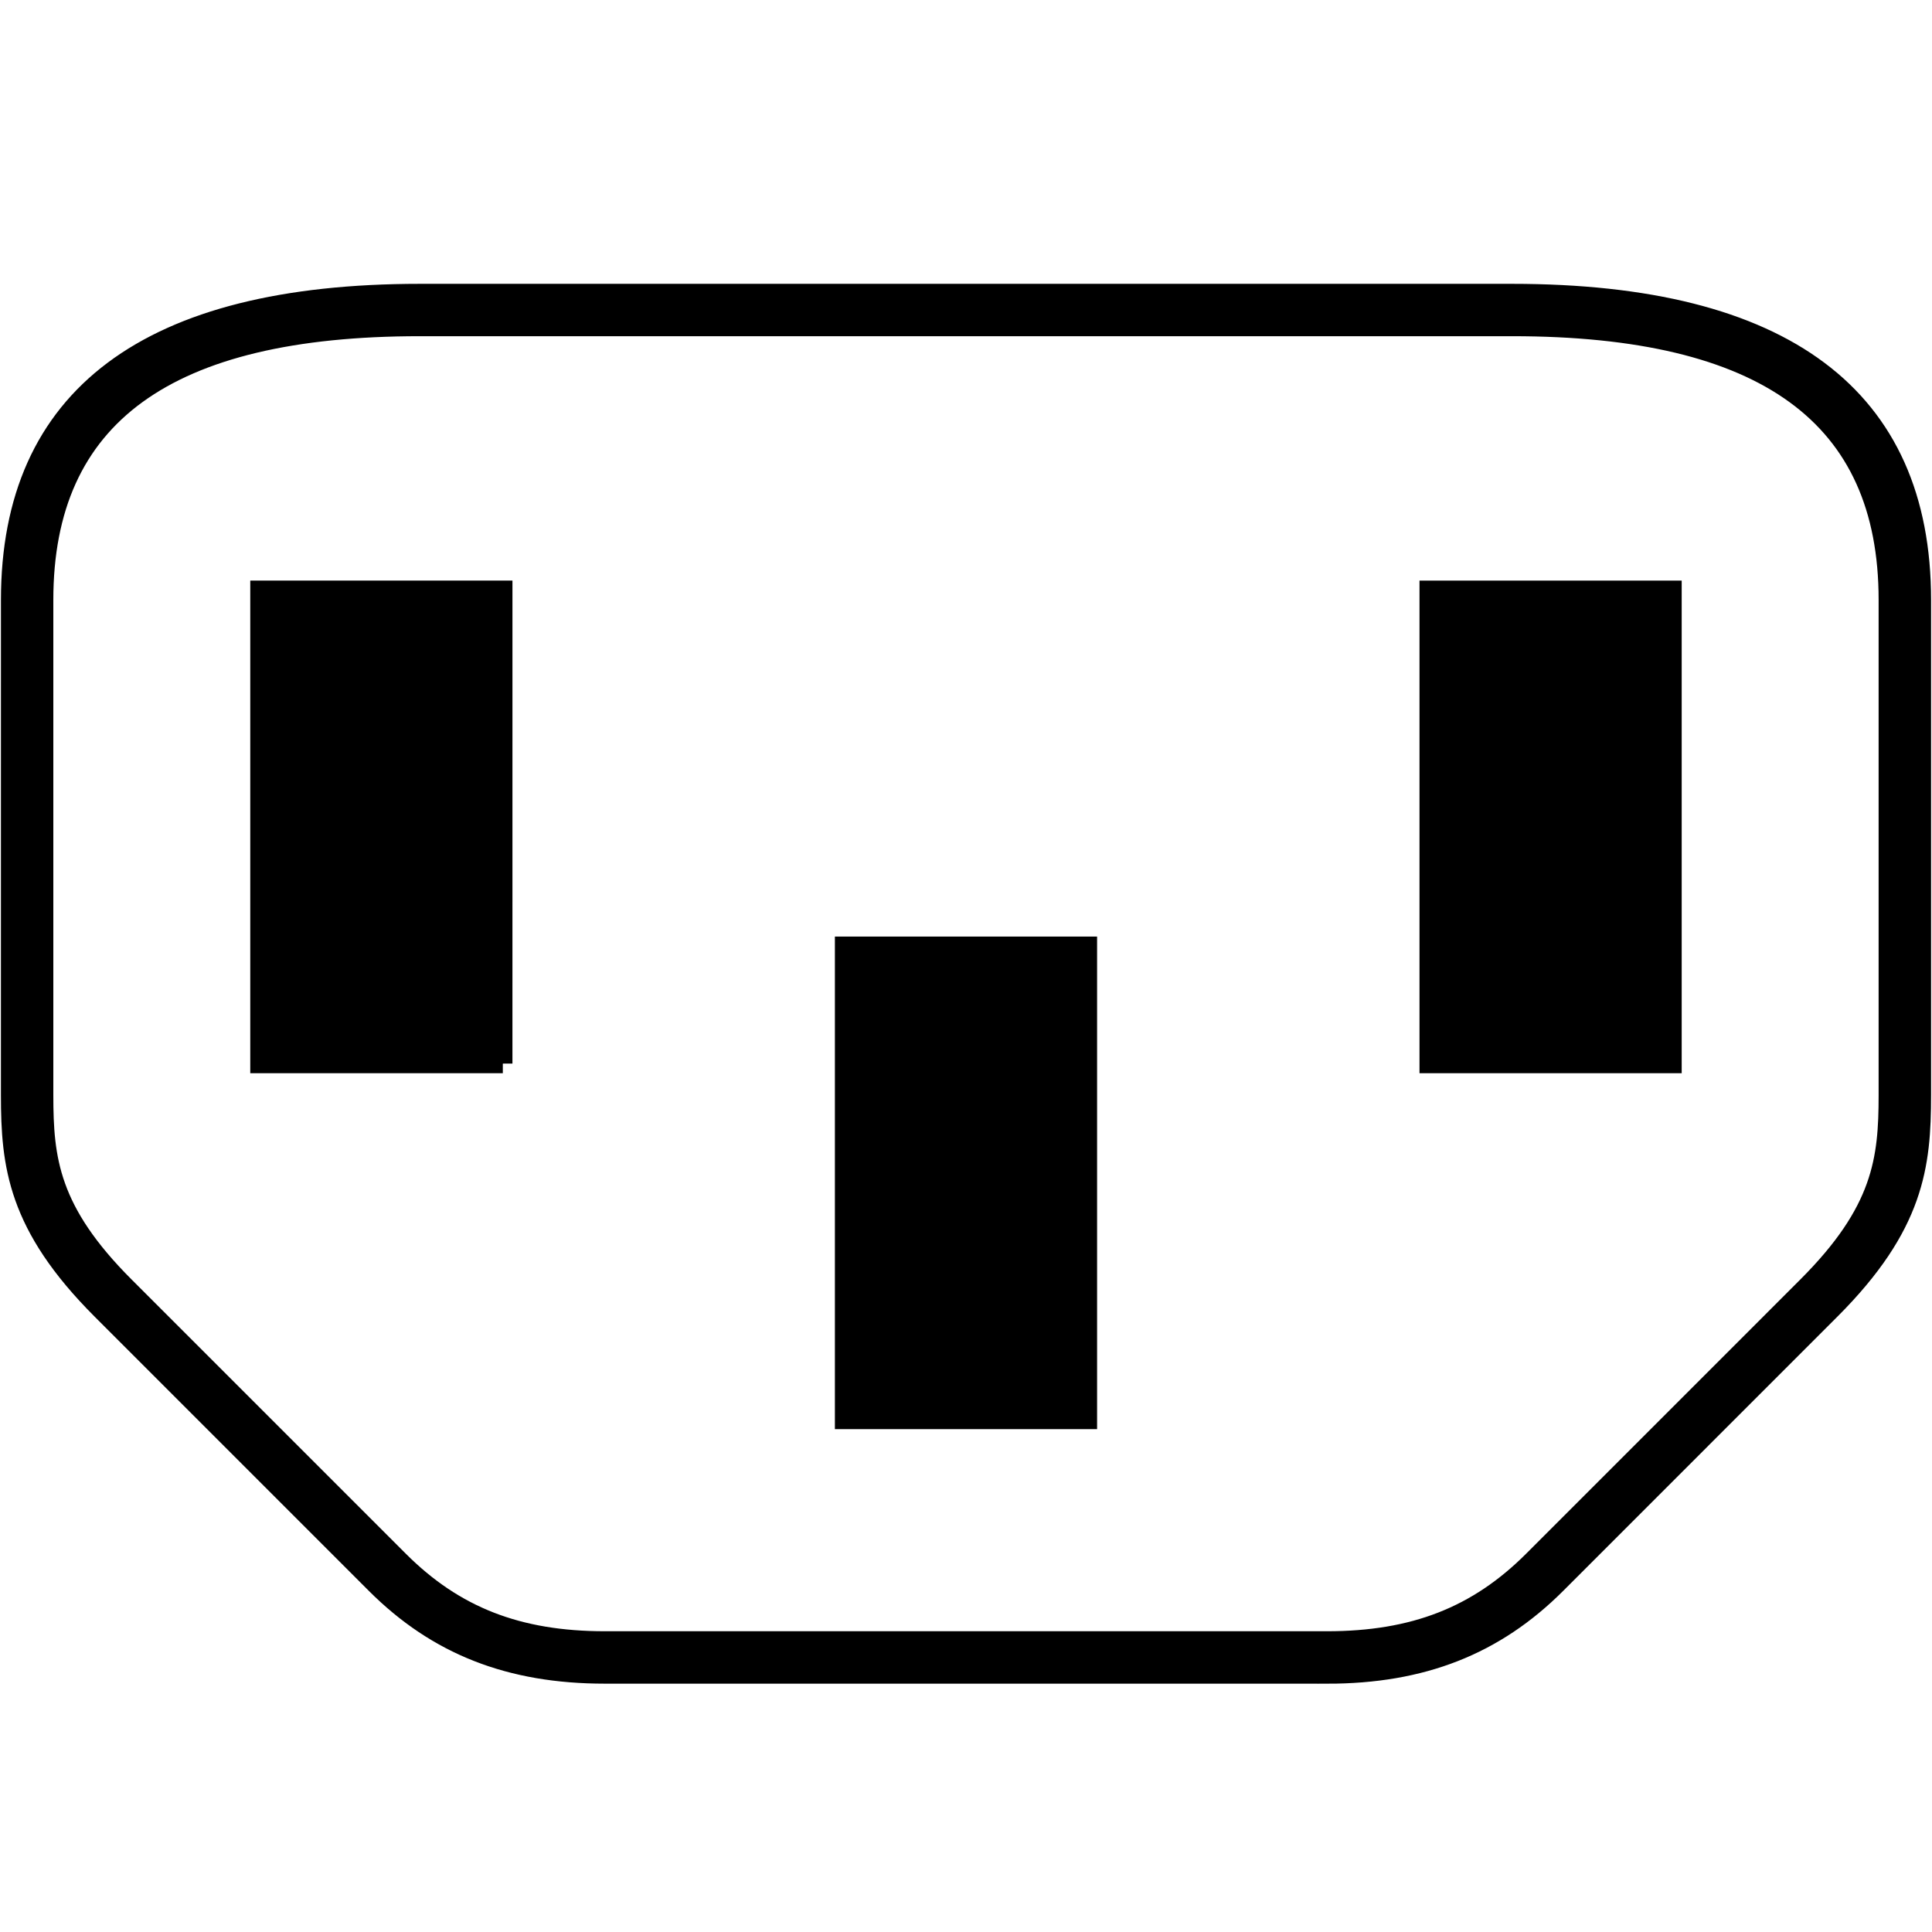
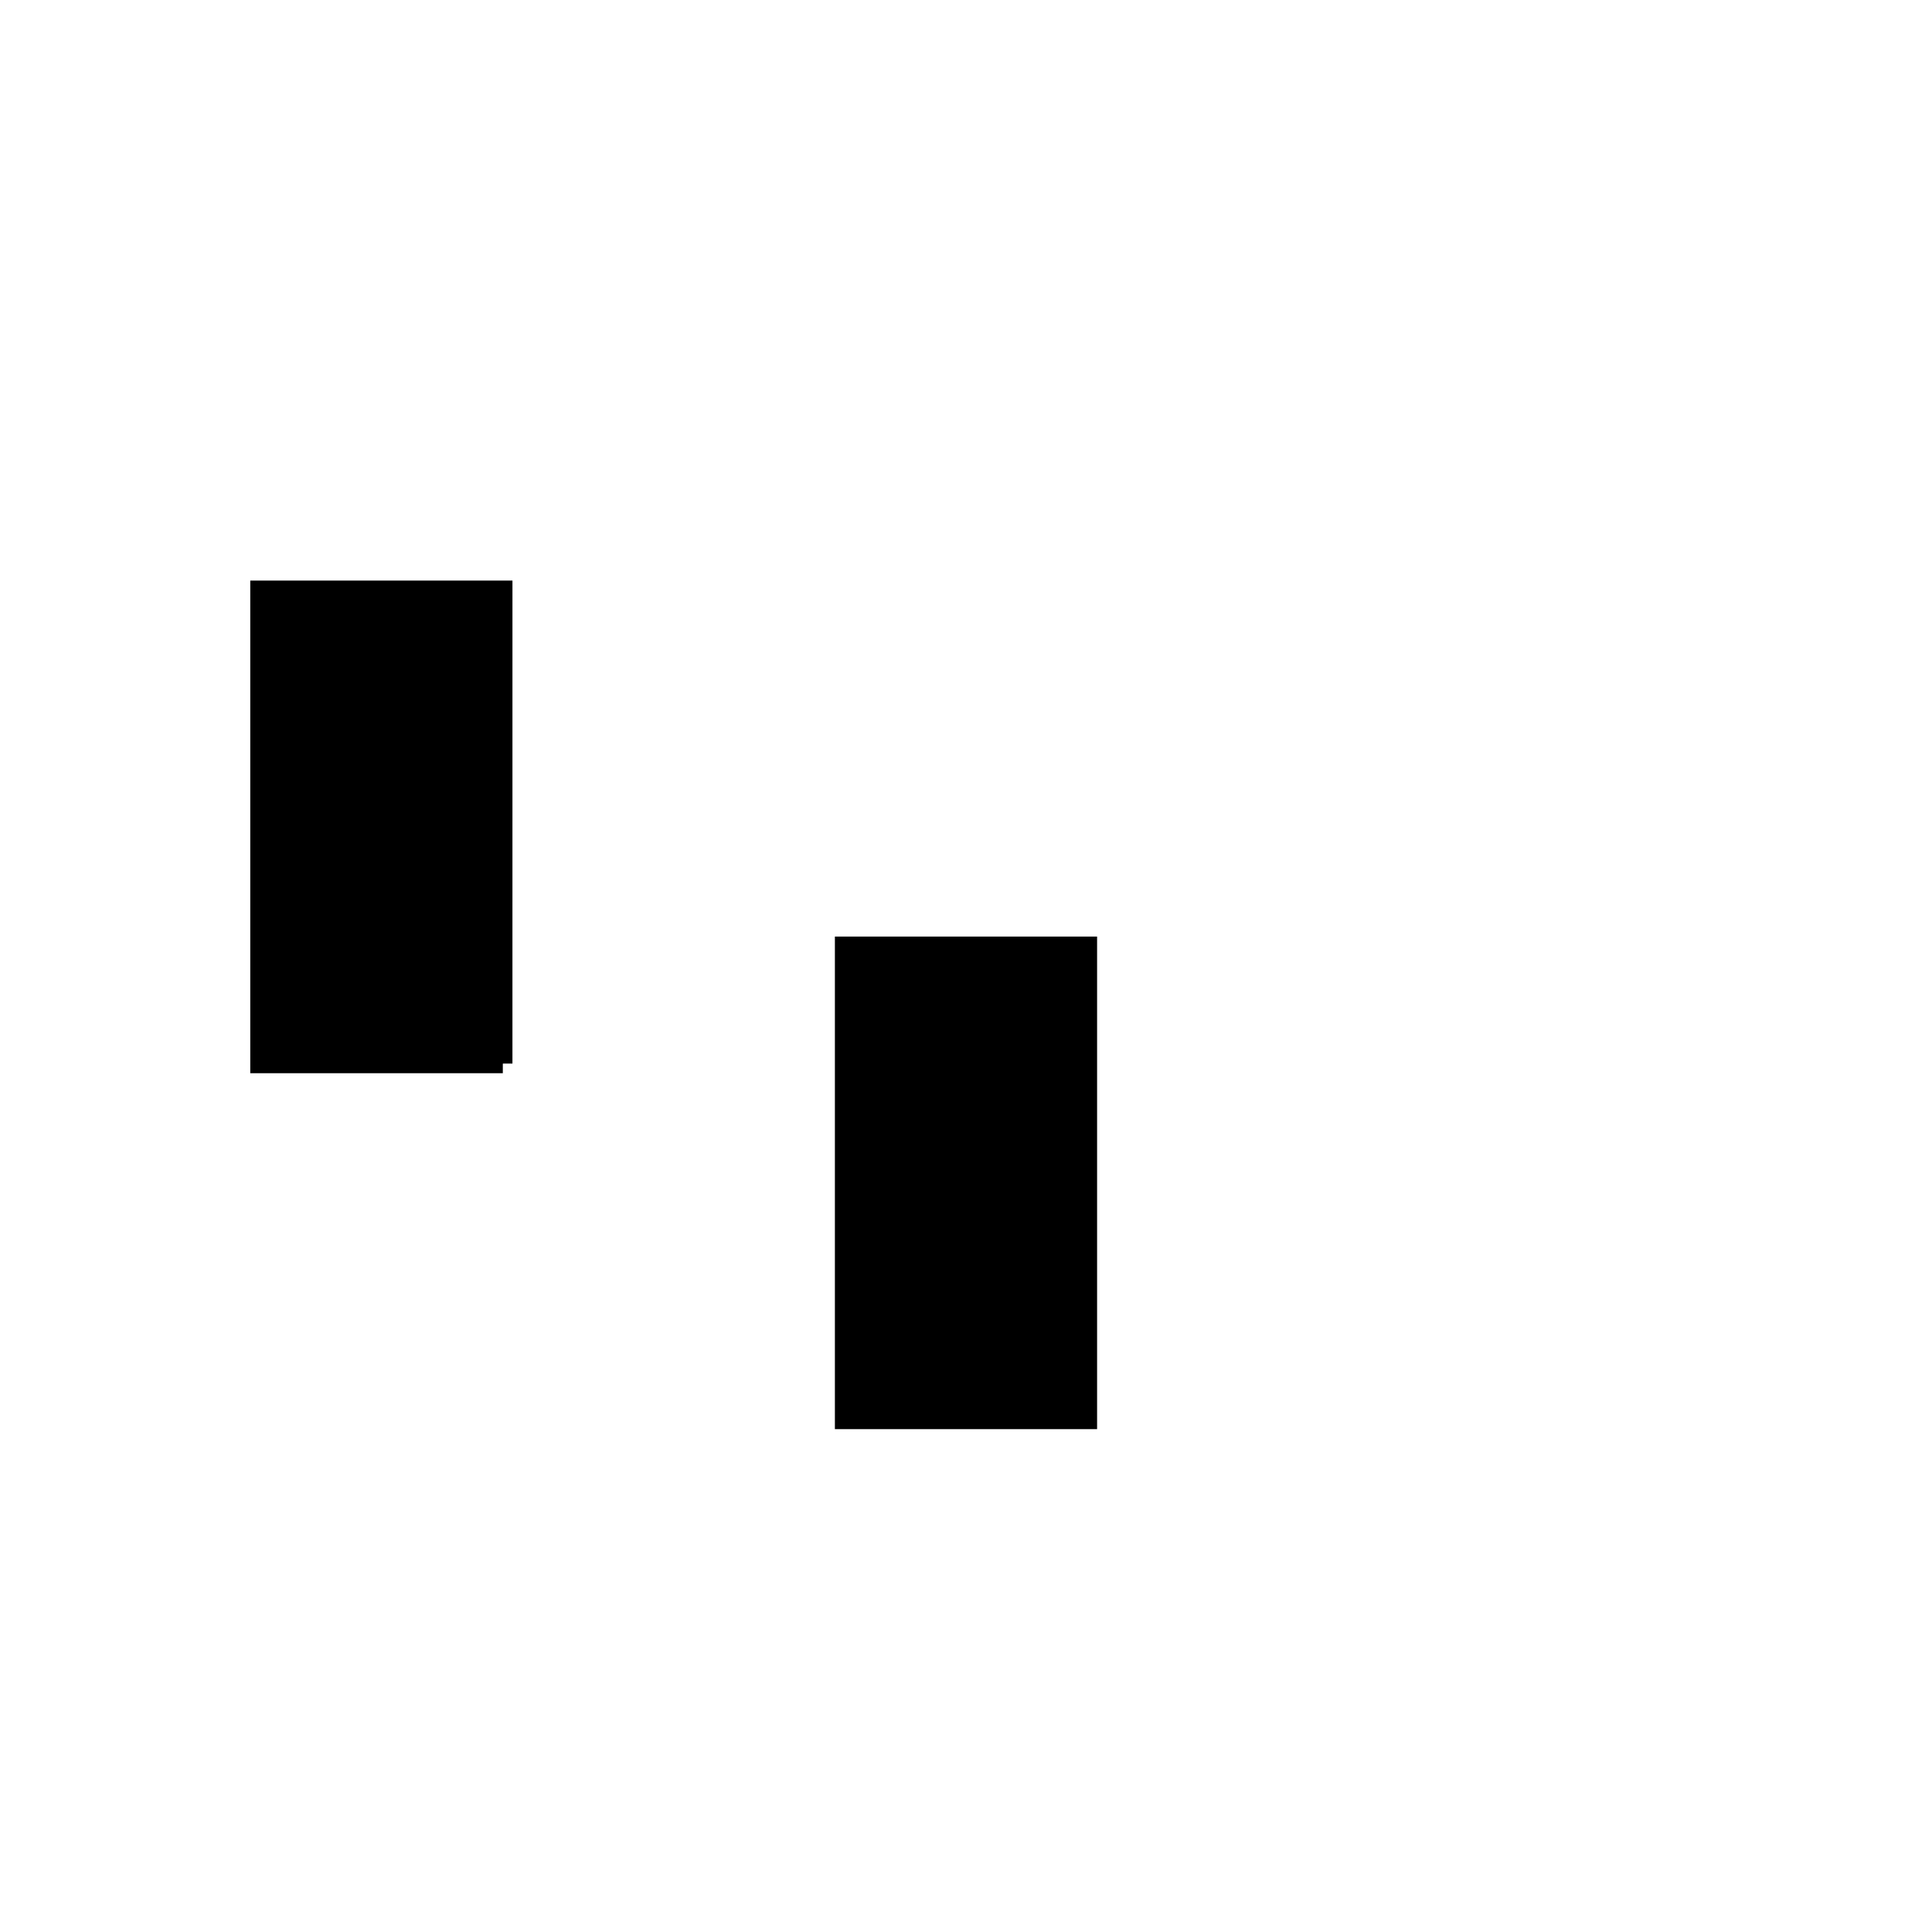
<svg xmlns="http://www.w3.org/2000/svg" width="100.25" height="100.25">
  <g>
    <title>Layer 1</title>
    <g stroke="null" id="svg_24">
-       <path stroke="null" id="svg_25" d="m68.862,86.864l-37.475,0c-4.93,0 -8.709,-1.482 -11.894,-4.668l-14.232,-14.233c-4.367,-4.367 -4.713,-7.498 -4.713,-11.138l0.001,-25.693c0,-10.554 7.147,-15.904 21.245,-15.904l56.663,0c14.098,0 21.245,5.351 21.245,15.904l0,25.697c0,3.64 -0.347,6.77 -4.713,11.136l-14.229,14.23c-3.189,3.189 -6.968,4.671 -11.897,4.671l-0,-0.002zm-47.069,-69.919c-13.139,0 -19.526,4.64 -19.526,14.185l0,25.697c0,3.345 0.301,6.014 4.209,9.92l14.232,14.231c2.881,2.881 6.174,4.166 10.678,4.166l37.473,0c4.505,0 7.798,-1.285 10.68,-4.166l14.23,-14.231c3.908,-3.907 4.211,-6.575 4.211,-9.92l0,-25.697c0,-9.545 -6.385,-14.185 -19.525,-14.185l-56.663,0l0,0z" />
      <path stroke="null" id="svg_26" d="m26.091,55.188l-12.605,0l0,-24.561l12.605,0l-0.001,24.561z" />
-       <path stroke="null" id="svg_27" d="m86.762,55.188l-12.605,0l0,-24.561l12.605,0l0,24.561z" />
      <path stroke="null" id="svg_28" d="m56.427,73.657l-12.605,0l0,-24.559l12.605,0l0,24.559z" />
    </g>
  </g>
</svg>